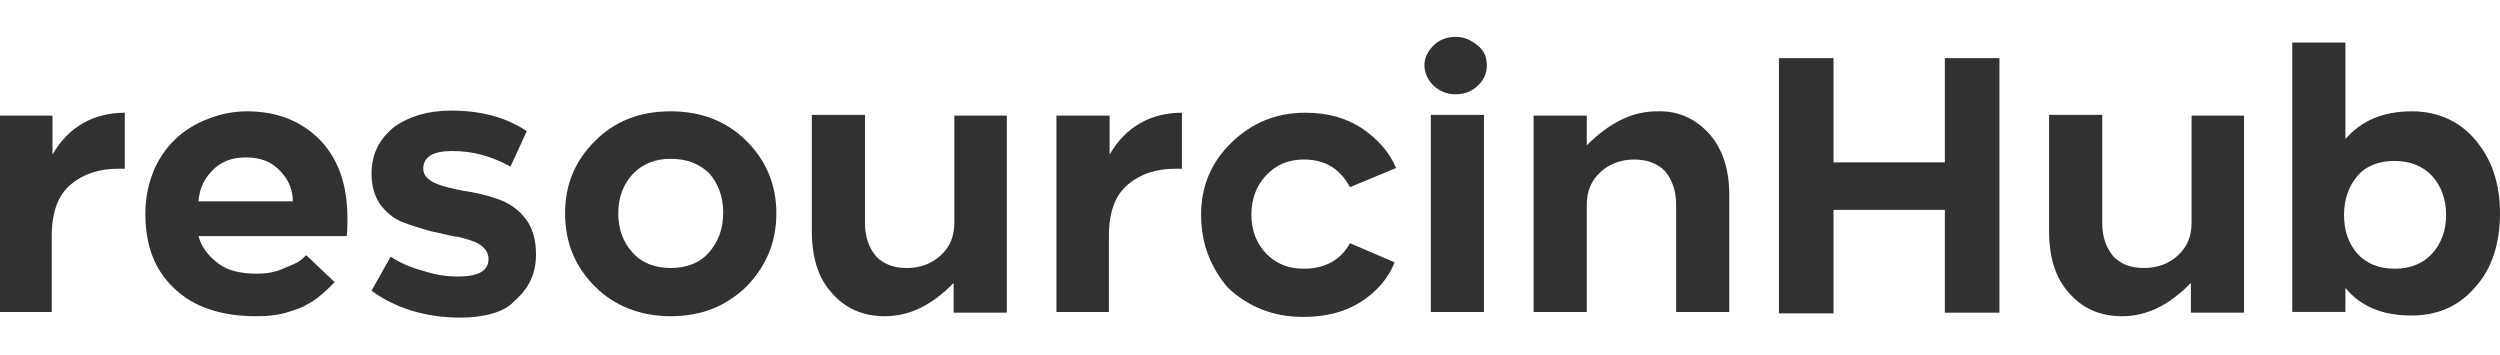
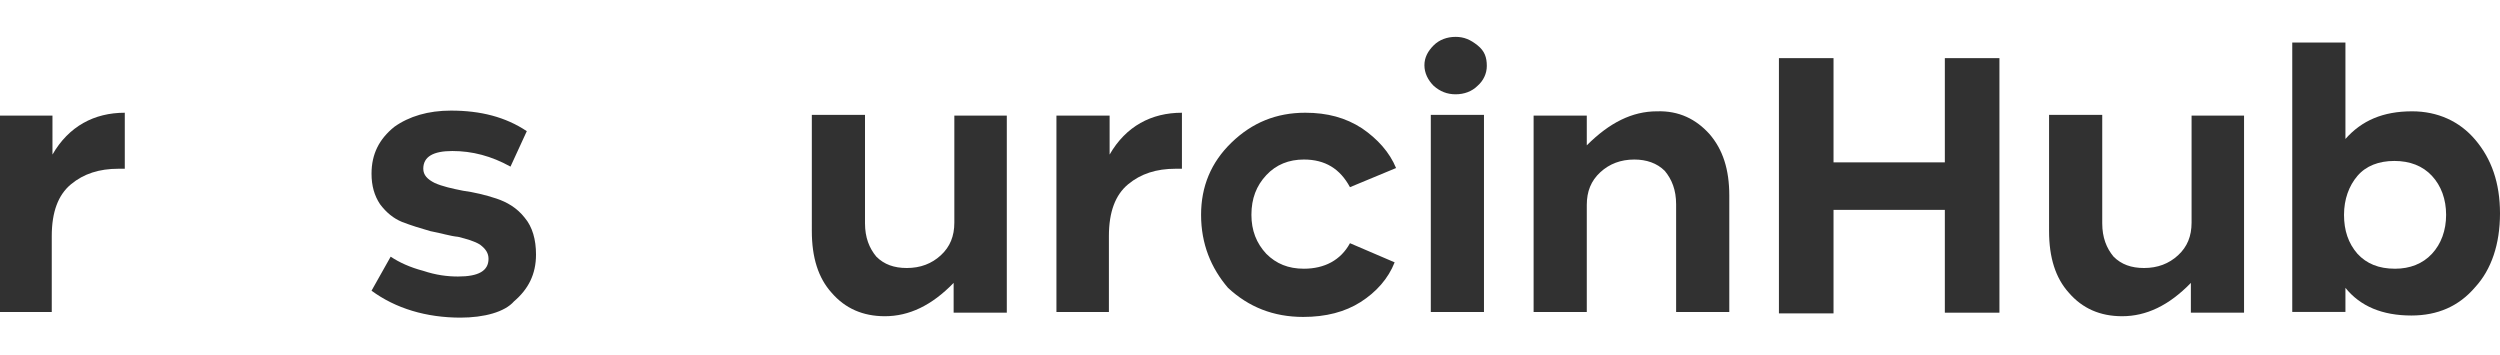
<svg xmlns="http://www.w3.org/2000/svg" version="1.1" id="Layer_1" x="0px" y="0px" viewBox="0 0 352.6 50" style="enable-background:new 0 0 352.6 50;" xml:space="preserve">
  <style type="text/css">
	.st0{fill:#313131;}
</style>
  <g>
    <g>
      <g>
        <path class="st0" d="M7.4,21.8L7.4,21.8c2.3-4,5.9-5.9,10.2-5.9v7.9h-0.9c-2.7,0-4.9,0.7-6.7,2.2c-1.8,1.5-2.7,3.9-2.7,7.3V44     h-7.4V16.3h7.5V21.8z" />
-         <path class="st0" d="M36.1,44.6L36.1,44.6c-4.9,0-8.8-1.3-11.5-3.9c-2.8-2.6-4.1-6.1-4.1-10.6c0-2.3,0.5-4.5,1.3-6.3     s2-3.4,3.4-4.6c1.4-1.2,2.9-2,4.6-2.6c1.6-0.6,3.4-0.9,5-0.9c4.2,0,7.6,1.3,10.3,4c2.6,2.7,3.9,6.3,3.9,11.1c0,0.9,0,1.8-0.1,2.5     H28c0.4,1.5,1.3,2.7,2.7,3.8c1.4,1.1,3.3,1.5,5.6,1.5c1.3,0,2.5-0.2,3.6-0.7c1.2-0.5,2-0.8,2.5-1.2l0.8-0.7l4,3.8     c-0.1,0.1-0.2,0.2-0.5,0.5c-0.1,0.1-0.6,0.6-1.3,1.2c-0.7,0.6-1.4,1.1-2.2,1.5c-0.8,0.5-1.9,0.8-3.2,1.2     C38.8,44.5,37.5,44.6,36.1,44.6z M34.7,22.2c-2,0-3.6,0.6-4.8,1.9c-1.2,1.2-1.8,2.7-1.9,4.3h13.3c0-1.6-0.6-3.1-1.8-4.3     C38.3,22.8,36.7,22.2,34.7,22.2z" />
        <path class="st0" d="M64.9,44.8h0.1c-4.9,0-9.2-1.3-12.6-3.8l2.7-4.8c1.2,0.8,2.7,1.5,4.6,2c1.8,0.6,3.4,0.8,4.9,0.8     c2.9,0,4.3-0.8,4.3-2.5c0-0.8-0.4-1.4-1.2-2c-0.8-0.5-1.9-0.8-3.1-1.1c-1.1-0.1-2.3-0.5-3.9-0.8c-1.4-0.4-2.7-0.8-4-1.3     c-1.2-0.5-2.2-1.3-3.1-2.5c-0.8-1.2-1.2-2.6-1.2-4.3c0-2.8,1.1-4.9,3.2-6.6c2.1-1.5,4.8-2.3,8-2.3c4.2,0,7.7,0.9,10.7,2.9l-2.3,5     c-2.7-1.5-5.4-2.2-8.2-2.2c-2.7,0-4.1,0.8-4.1,2.5c0,0.9,0.6,1.5,1.6,2c1.1,0.5,2.5,0.8,4,1.1c1.5,0.2,3.2,0.6,4.7,1.1     s2.9,1.3,4,2.7c1.1,1.3,1.6,3.1,1.6,5.2c0,2.8-1.1,4.9-3.1,6.6C71.2,44,68.3,44.8,64.9,44.8z" />
-         <path class="st0" d="M94.6,44.6c-4.2,0-7.9-1.4-10.7-4.2c-2.8-2.8-4.2-6.2-4.2-10.3s1.4-7.4,4.2-10.2c2.8-2.8,6.3-4.2,10.7-4.2     c4.3,0,7.9,1.4,10.7,4.2c2.8,2.8,4.2,6.2,4.2,10.2s-1.4,7.4-4.2,10.3C102.4,43.2,98.9,44.6,94.6,44.6z M94.6,22.4L94.6,22.4     c-2.2,0-4,0.7-5.4,2.2c-1.3,1.4-2,3.3-2,5.5c0,2.2,0.7,4.1,2,5.5c1.3,1.5,3.2,2.2,5.4,2.2c2.2,0,4.1-0.7,5.4-2.2     c1.3-1.5,2-3.3,2-5.6s-0.7-4.1-2-5.6C98.6,23.1,96.9,22.4,94.6,22.4z" />
        <path class="st0" d="M134.6,16.3h7.4v27.8h-7.5v-4.2c-3.1,3.2-6.3,4.7-9.7,4.7c-3.1,0-5.6-1.1-7.5-3.3c-1.9-2.1-2.8-5-2.8-8.7     V16.2h7.5v15.3c0,2,0.6,3.5,1.6,4.7c1.1,1.1,2.5,1.6,4.3,1.6c1.9,0,3.5-0.6,4.8-1.8c1.3-1.2,1.9-2.7,1.9-4.6L134.6,16.3     L134.6,16.3z" />
        <path class="st0" d="M156.5,21.8L156.5,21.8c2.3-4,5.9-5.9,10.2-5.9v7.9h-0.9c-2.7,0-4.9,0.7-6.7,2.2c-1.8,1.5-2.7,3.9-2.7,7.3     V44H149V16.3h7.5V21.8z" />
        <path class="st0" d="M169.4,30.3L169.4,30.3c0-4,1.4-7.4,4.3-10.2c2.9-2.8,6.3-4.2,10.4-4.2c3.1,0,5.7,0.7,8,2.2     c2.2,1.5,3.9,3.4,4.8,5.6l-6.5,2.7c-1.4-2.6-3.5-3.9-6.5-3.9c-2.1,0-3.9,0.7-5.3,2.2c-1.4,1.5-2.1,3.3-2.1,5.6     c0,2.2,0.7,4,2.1,5.5c1.4,1.4,3.1,2.1,5.3,2.1c2.9,0,5.2-1.2,6.5-3.6l6.3,2.7c-0.9,2.3-2.6,4.2-4.8,5.6c-2.2,1.4-4.9,2.1-8.1,2.1     c-4.2,0-7.7-1.4-10.6-4.1C170.8,37.8,169.4,34.4,169.4,30.3z" />
        <path class="st0" d="M209.7,9.3L209.7,9.3c0,1.1-0.5,2.1-1.3,2.8c-0.8,0.8-1.9,1.2-3.1,1.2c-1.2,0-2.2-0.4-3.1-1.2     c-0.8-0.8-1.3-1.8-1.3-2.9c0-1.1,0.5-2,1.3-2.8c0.8-0.8,1.9-1.2,3.1-1.2c1.2,0,2.1,0.4,3.1,1.2C209.4,7.2,209.7,8.1,209.7,9.3z      M201.8,44V16.2h7.5V44C209.2,44,201.8,44,201.8,44z" />
        <path class="st0" d="M233.7,15.7L233.7,15.7c3.1-0.1,5.5,1.1,7.4,3.2c1.9,2.2,2.8,5,2.8,8.7V44h-7.5V28.8c0-2-0.6-3.5-1.6-4.7     c-1.1-1.1-2.6-1.6-4.3-1.6c-1.9,0-3.5,0.6-4.8,1.8c-1.3,1.2-1.9,2.7-1.9,4.6V44h-7.5V16.3h7.5v4.2     C227,17.3,230.2,15.7,233.7,15.7z" />
        <path class="st0" d="M274.3,8.2h7.7v35.9h-7.7V29.6h-15.7v14.6h-7.7V8.2h7.7v14.7h15.7V8.2z" />
        <path class="st0" d="M309.1,16.3h7.4v27.8H309v-4.2c-3.1,3.2-6.3,4.7-9.7,4.7c-3.1,0-5.6-1.1-7.5-3.3c-1.9-2.1-2.8-5-2.8-8.7     V16.2h7.5v15.3c0,2,0.6,3.5,1.6,4.7c1.1,1.1,2.5,1.6,4.3,1.6c1.9,0,3.5-0.6,4.8-1.8s1.9-2.7,1.9-4.6L309.1,16.3L309.1,16.3z" />
        <path class="st0" d="M340.2,15.7L340.2,15.7c3.6,0,6.7,1.4,8.9,4c2.3,2.7,3.5,6.1,3.5,10.4s-1.2,7.9-3.5,10.4c-2.3,2.7-5.3,4-9,4     c-4.1,0-7.2-1.3-9.3-3.9v3.4h-7.5V6h7.5v13.6C333.1,17,336.1,15.7,340.2,15.7z M337.8,37.9L337.8,37.9c2.1,0,3.9-0.7,5.2-2.1     c1.3-1.4,2-3.3,2-5.5s-0.7-4.1-2-5.5c-1.3-1.4-3.1-2.1-5.3-2.1s-4,0.7-5.2,2.1s-1.9,3.3-1.9,5.5s0.6,4,1.9,5.5     C333.8,37.2,335.5,37.9,337.8,37.9z" />
      </g>
    </g>
  </g>
</svg>